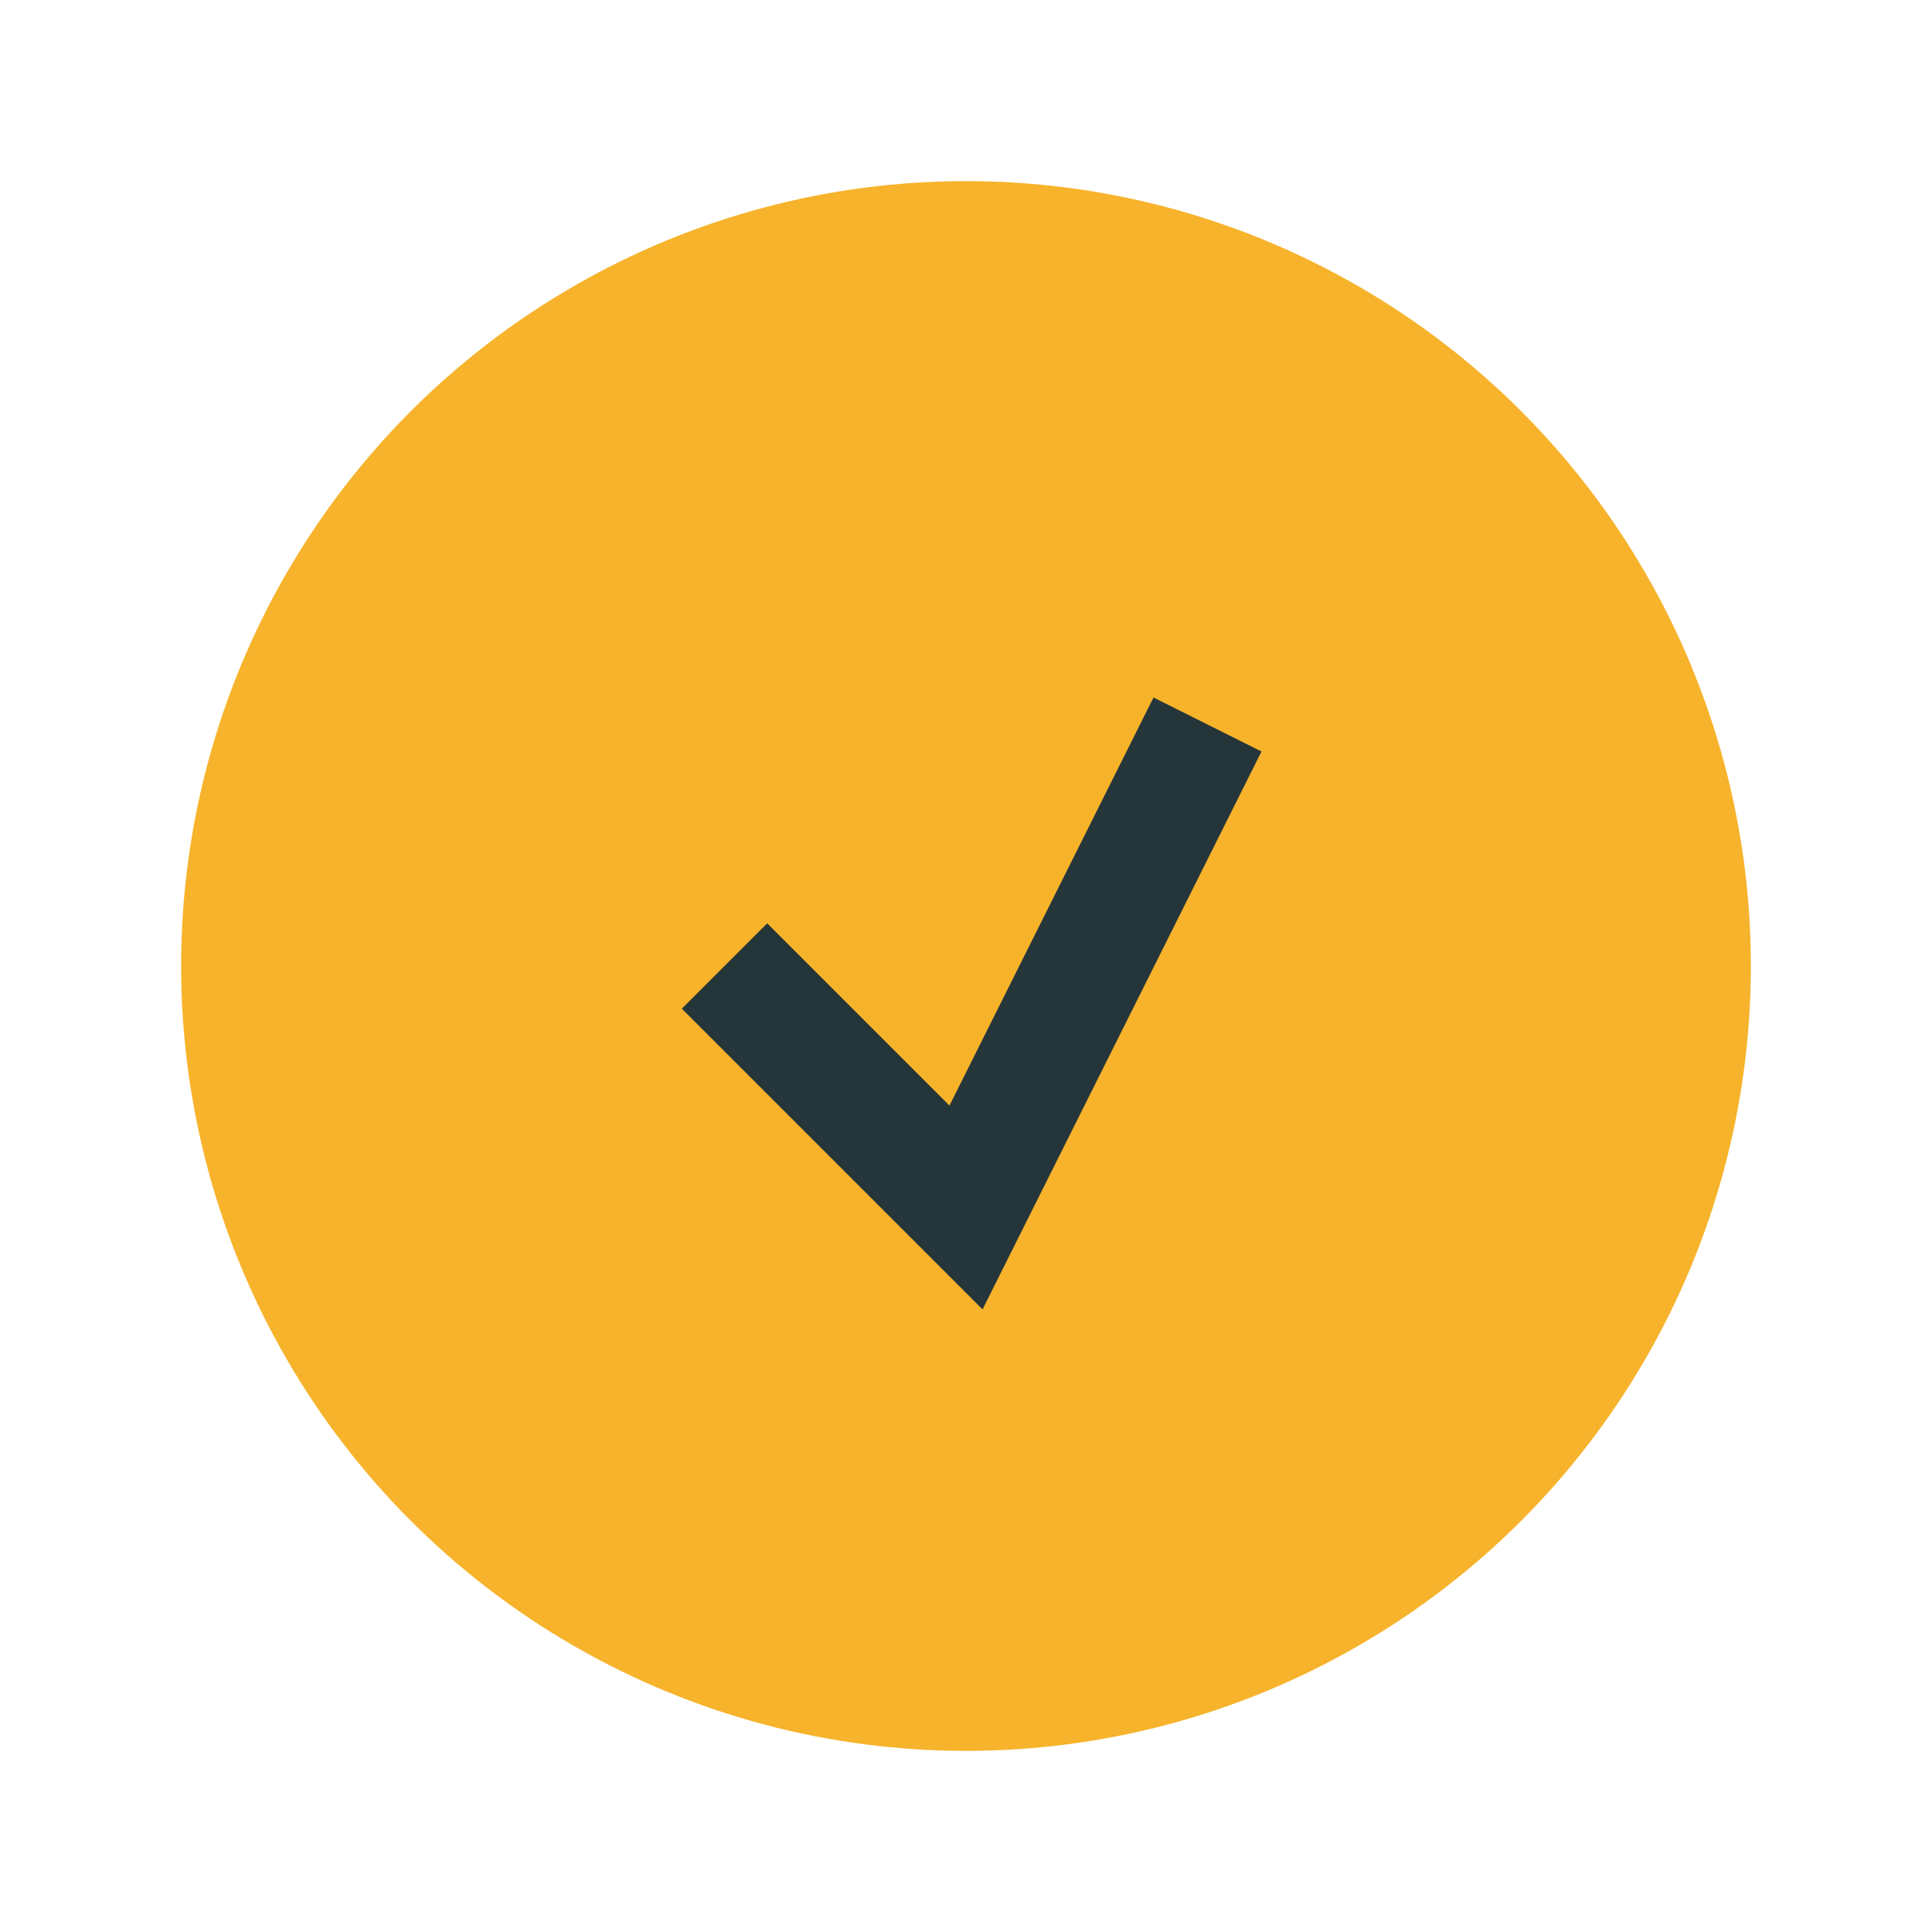
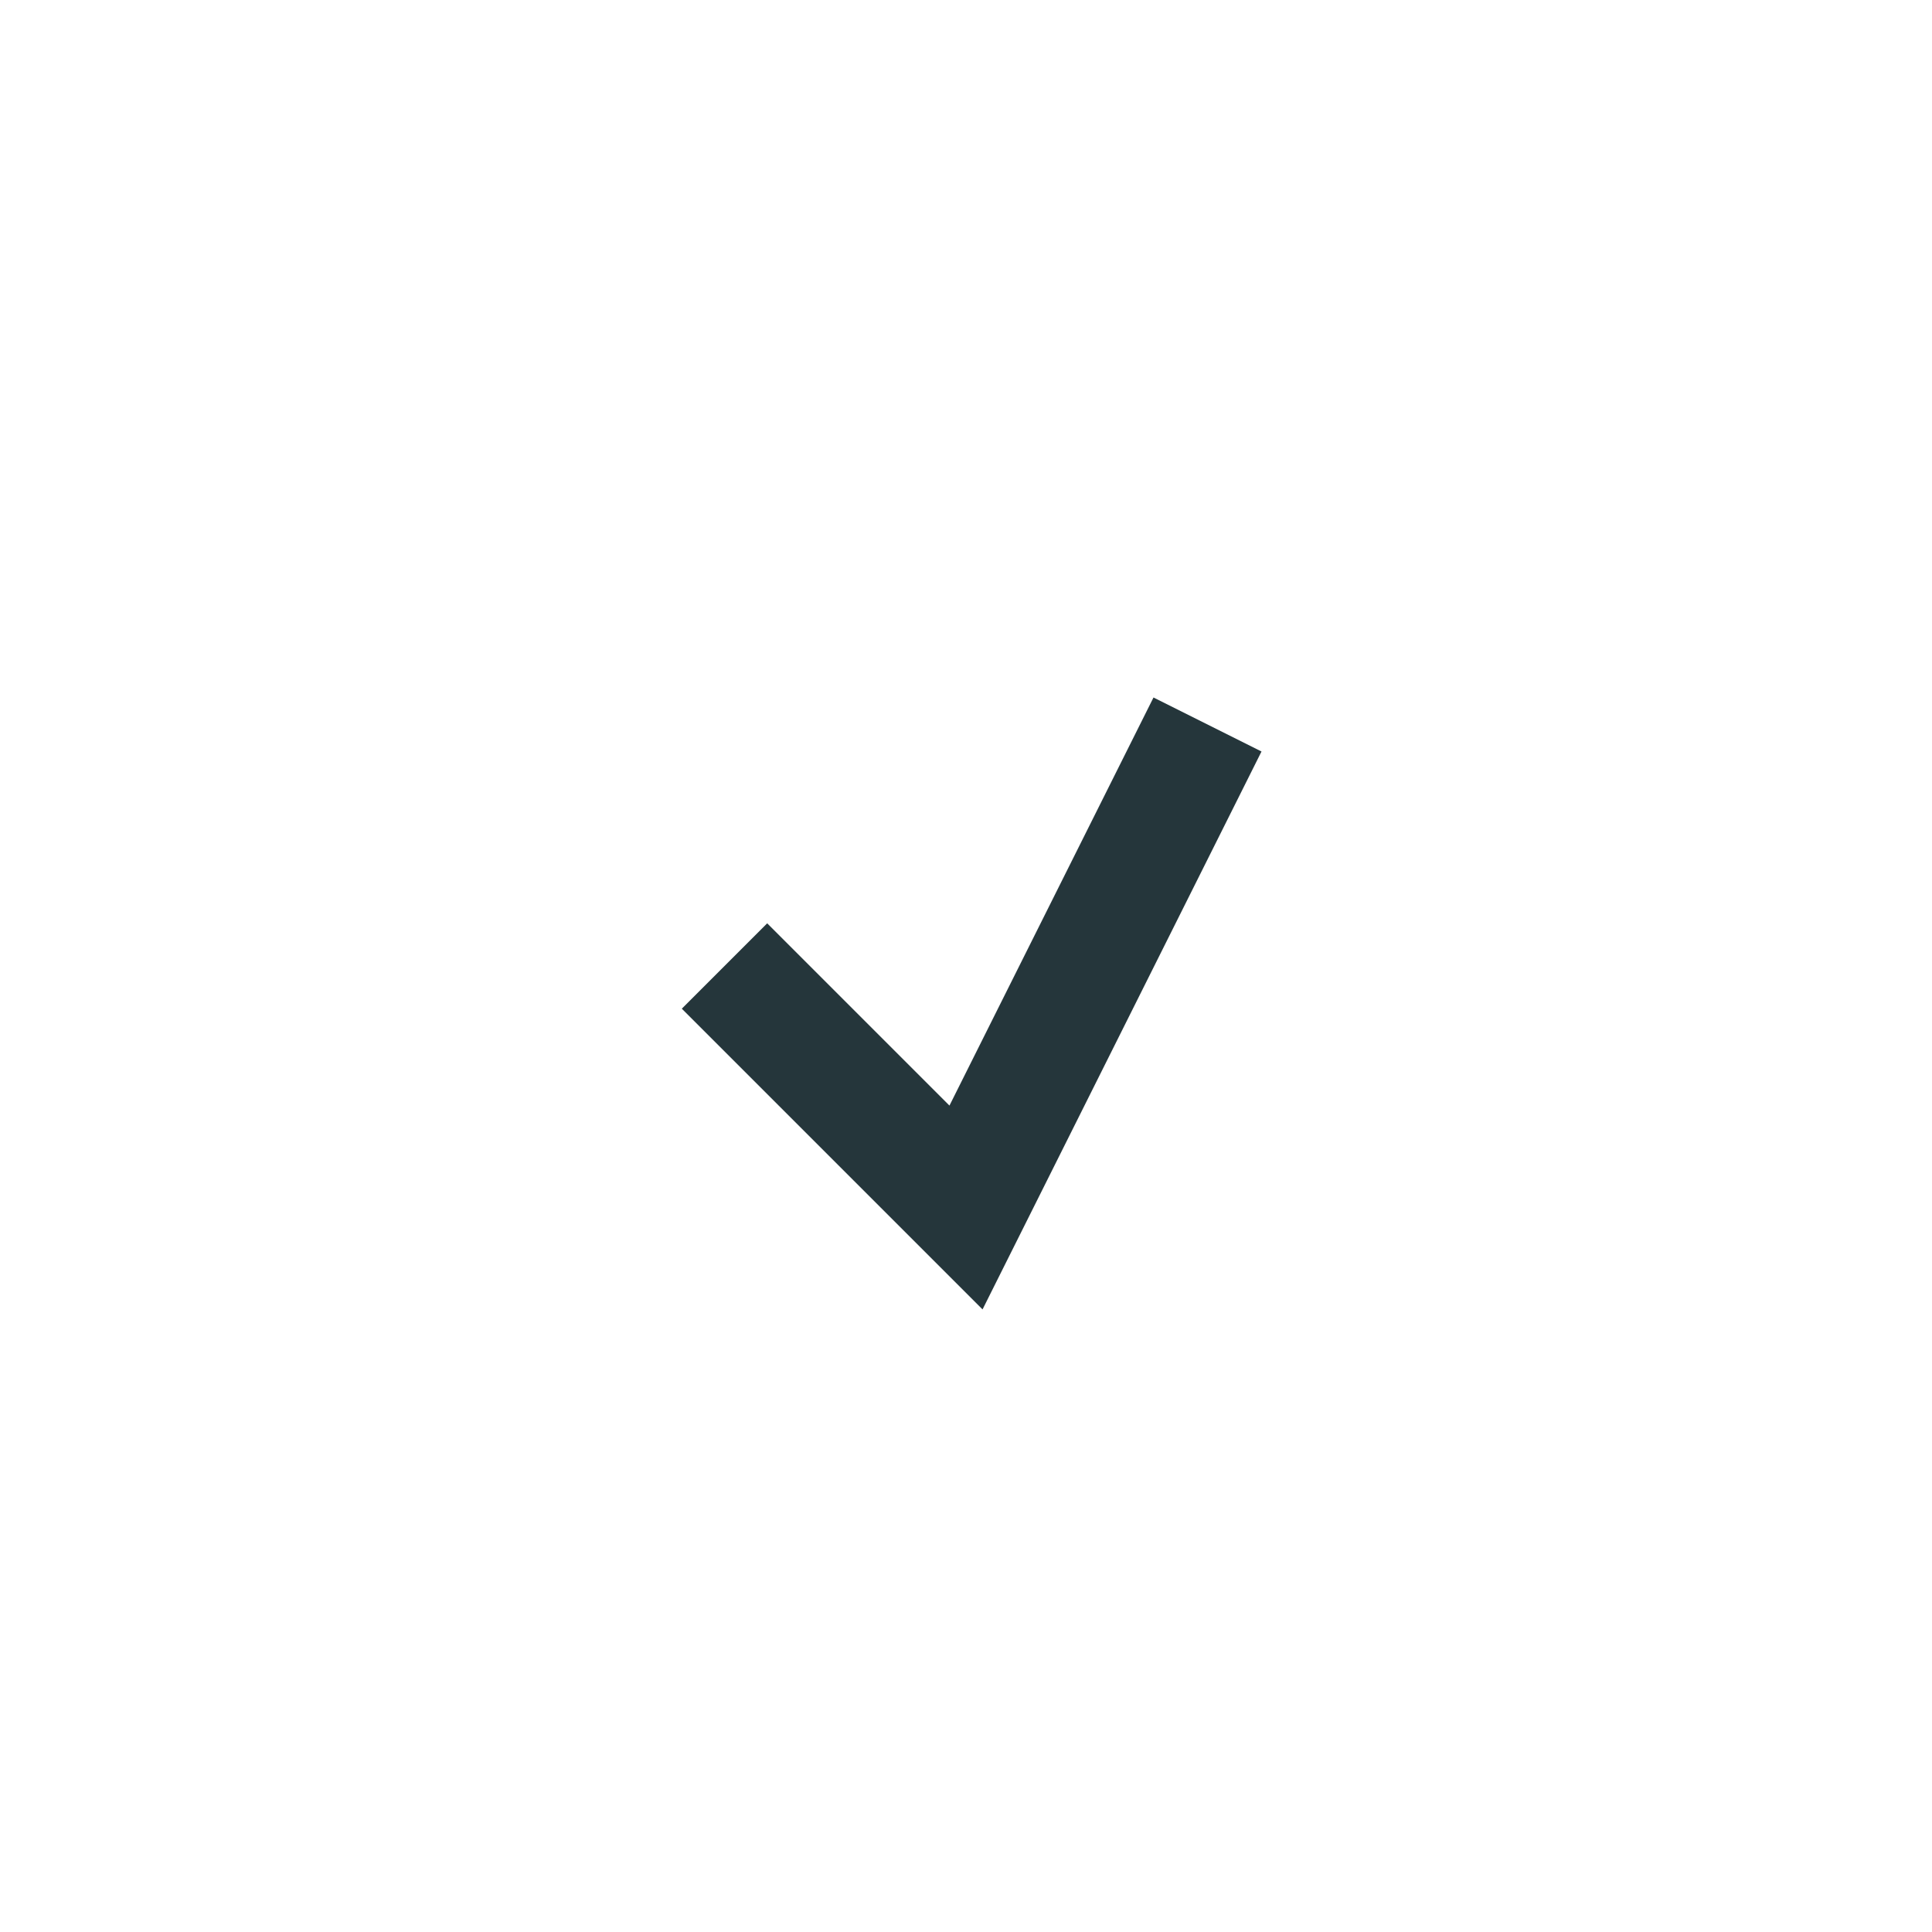
<svg xmlns="http://www.w3.org/2000/svg" width="32" height="32" viewBox="0 0 32 32">
-   <circle cx="16" cy="16" r="13" fill="#F7B32B" />
  <path d="M12 16l4 4 4-8" stroke="#25363B" stroke-width="2" fill="none" />
</svg>